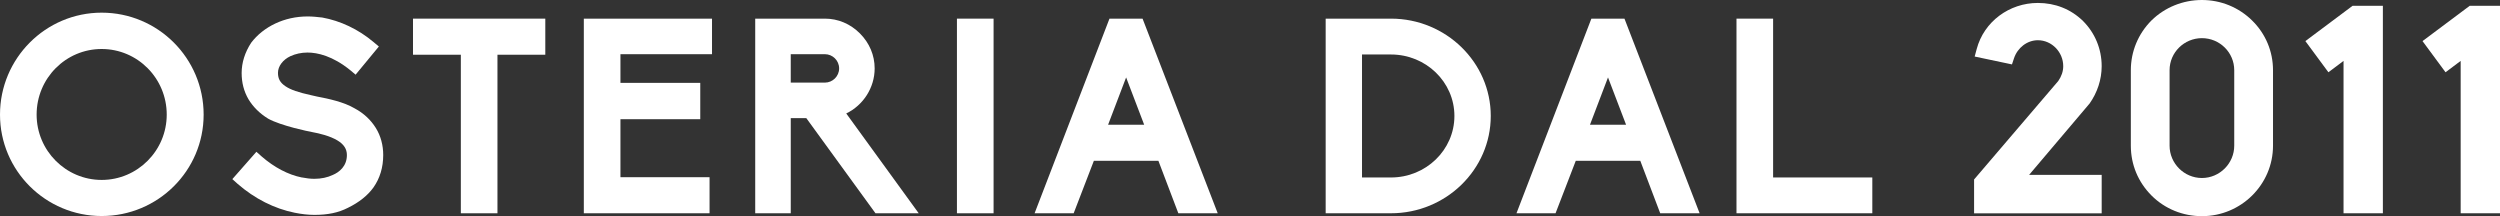
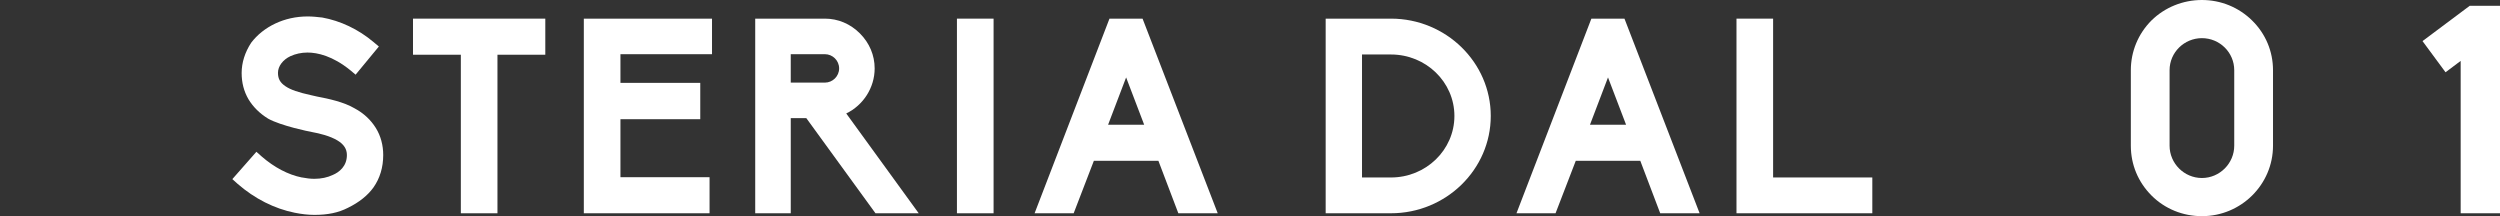
<svg xmlns="http://www.w3.org/2000/svg" xml:space="preserve" enable-background="new -116.832 -19.322 248.168 50" viewBox="-116.832 -19.322 241.335 20.867" height="20.867" width="241.335" y="0px" x="0px" id="Livello_1" version="1.1">
  <rect x="-116.832" y="-19.322" width="241.335" height="20.867" fill="#333333" stroke="none" />
  <defs id="defs885" />
  <g transform="translate(-3.416,-14.566)" style="fill:#ffffff" id="g880">
-     <path style="fill:#ffffff" id="path852" d="m -113.416,6.308 c 0,-5.435 4.406,-9.842 9.816,-9.842 5.435,0 9.842,4.406 9.842,9.842 0,5.408 -4.406,9.789 -9.842,9.789 -5.411,0 -9.816,-4.381 -9.816,-9.789 z m 3.535,0 c 0,3.482 2.824,6.305 6.279,6.305 3.456,0 6.281,-2.822 6.281,-6.305 0,-3.512 -2.824,-6.334 -6.281,-6.334 -3.456,-0.002 -6.279,2.821 -6.279,6.334 z" />
    <path style="fill:#ffffff" id="path854" d="m -84.973,15.779 c -1.951,-0.395 -3.851,-1.345 -5.514,-2.795 l -0.5,-0.45 2.323,-2.639 0.502,0.448 c 1.213,1.055 2.56,1.768 3.879,2.032 h 0.026 c 0.395,0.077 0.792,0.13 1.187,0.13 0.66,0 1.266,-0.13 1.768,-0.369 0.634,-0.265 1.373,-0.843 1.373,-1.928 0,-0.579 -0.29,-1.029 -0.897,-1.398 -0.739,-0.448 -1.742,-0.685 -2.455,-0.816 -0.316,-0.053 -3.008,-0.608 -4.248,-1.294 -0.818,-0.502 -1.452,-1.134 -1.9,-1.874 -0.448,-0.766 -0.66,-1.61 -0.66,-2.534 0,-1.001 0.316,-2.005 0.924,-2.929 0.581,-0.764 1.373,-1.398 2.321,-1.847 0.95,-0.448 2.005,-0.685 3.14,-0.685 0.448,0 0.922,0.051 1.398,0.105 1.742,0.318 3.456,1.11 4.961,2.376 l 0.502,0.421 -2.245,2.72 -0.5,-0.421 c -1.716,-1.398 -3.194,-1.716 -4.144,-1.716 -0.608,0 -1.161,0.132 -1.637,0.345 -0.739,0.344 -1.213,0.976 -1.213,1.61 0,0.581 0.211,0.95 0.713,1.292 0.502,0.344 1.268,0.605 2.481,0.869 0.158,0.028 0.369,0.079 0.581,0.132 1.108,0.209 2.585,0.527 3.614,1.134 0.897,0.476 1.582,1.134 2.058,1.9 0.474,0.764 0.713,1.663 0.713,2.611 0,1.187 -0.316,2.244 -0.95,3.142 -0.555,0.764 -1.373,1.424 -2.453,1.951 -0.924,0.476 -1.951,0.685 -3.245,0.685 -0.609,10e-4 -1.243,-0.076 -1.903,-0.208 z" />
    <path style="fill:#ffffff" id="path856" d="M -68.929,15.832 V 0.527 h -4.618 v -3.484 h 12.771 v 3.484 h -4.618 v 15.305 z" />
    <path style="fill:#ffffff" id="path858" d="M -57.057,15.832 V -2.957 h 12.374 v 3.431 h -8.839 v 2.771 h 7.705 v 3.508 h -7.705 v 5.595 h 8.602 v 3.484 z" />
    <path style="fill:#ffffff" id="path860" d="M -28.902,15.832 -35.578,6.65 h -1.503 v 9.182 h -3.431 V -2.957 h 6.729 c 1.266,0 2.455,0.502 3.377,1.426 0.922,0.922 1.424,2.11 1.424,3.377 0,1.872 -1.108,3.561 -2.743,4.351 l 6.994,9.632 h -4.171 z M -33.784,3.219 c 0.739,0 1.373,-0.606 1.373,-1.371 0,-0.766 -0.634,-1.373 -1.373,-1.373 h -3.298 v 2.743 h 3.298 z" />
    <path style="fill:#ffffff" id="path862" d="M -21.039,15.832 V -2.957 h 3.537 v 18.789 z" />
    <path style="fill:#ffffff" id="path864" d="M 0.334,15.832 -1.592,10.764 H -7.82 l -1.951,5.068 h -3.772 L -6.314,-2.957 H -3.12 L 4.136,15.832 Z M -2.965,7.284 -4.707,2.718 -6.447,7.284 Z" />
    <path style="fill:#ffffff" id="path866" d="M 14.556,15.832 V -2.957 h 6.306 c 5.303,0 9.631,4.223 9.631,9.394 0,5.171 -4.326,9.394 -9.631,9.394 h -6.306 z m 6.307,-3.456 c 3.377,0 6.121,-2.666 6.121,-5.937 0,-3.271 -2.743,-5.935 -6.121,-5.935 h -2.799 v 11.874 h 2.799 z" />
    <path style="fill:#ffffff" id="path868" d="M 46.851,15.832 44.927,10.764 H 38.7 l -1.953,5.068 H 32.975 L 40.206,-2.957 H 43.4 l 7.255,18.789 z M 43.555,7.284 41.811,2.718 40.071,7.284 Z" />
-     <path style="fill:#ffffff" id="path870" d="M 54.214,15.832 V -2.957 h 3.535 v 15.332 h 9.577 v 3.456 H 54.214 Z" />
-     <path style="fill:#ffffff" id="path872" d="m 77.15,15.832 v -3.263 l 8.126,-9.506 c 0.311,-0.448 0.48,-0.928 0.48,-1.433 0,-1.349 -1.097,-2.503 -2.448,-2.503 -1.038,0 -1.968,0.731 -2.304,1.744 l -0.197,0.59 -3.6,-0.759 0.197,-0.731 c 0.702,-2.642 3.148,-4.443 5.904,-4.443 1.659,0 3.179,0.59 4.36,1.744 1.152,1.152 1.799,2.699 1.799,4.359 0,1.294 -0.421,2.56 -1.182,3.629 l -0.028,0.028 -5.794,6.836 h 7.005 v 3.714 H 77.15 Z" />
+     <path style="fill:#ffffff" id="path870" d="M 54.214,15.832 V -2.957 h 3.535 v 15.332 h 9.577 v 3.456 H 54.214 " />
    <path style="fill:#ffffff" id="path874" d="M 94.278,14.118 C 92.986,12.823 92.282,11.136 92.282,9.309 V 2.021 c 0,-1.799 0.704,-3.515 1.996,-4.807 1.294,-1.266 3.037,-1.97 4.866,-1.97 1.829,0 3.545,0.704 4.836,1.97 1.323,1.292 2.027,3.008 2.027,4.807 v 7.286 c 0,3.739 -3.067,6.804 -6.863,6.804 -1.828,10e-4 -3.572,-0.7 -4.866,-1.993 z M 96.022,2.021 v 7.286 c 0,1.714 1.408,3.12 3.122,3.12 1.714,0 3.12,-1.408 3.12,-3.12 V 2.021 c 0,-1.716 -1.406,-3.094 -3.12,-3.094 -1.714,0.002 -3.122,1.38 -3.122,3.094 z" />
-     <path style="fill:#ffffff" id="path876" d="M 112.815,15.832 V 1.123 l -1.461,1.097 -2.223,-3.01 4.555,-3.405 h 2.927 V 15.83 h -3.798 z" />
    <path style="fill:#ffffff" id="path878" d="M 124.122,15.832 V 1.123 l -1.461,1.097 -2.222,-3.01 4.555,-3.405 h 2.925 V 15.83 h -3.798 v 0.002 z" />
  </g>
</svg>